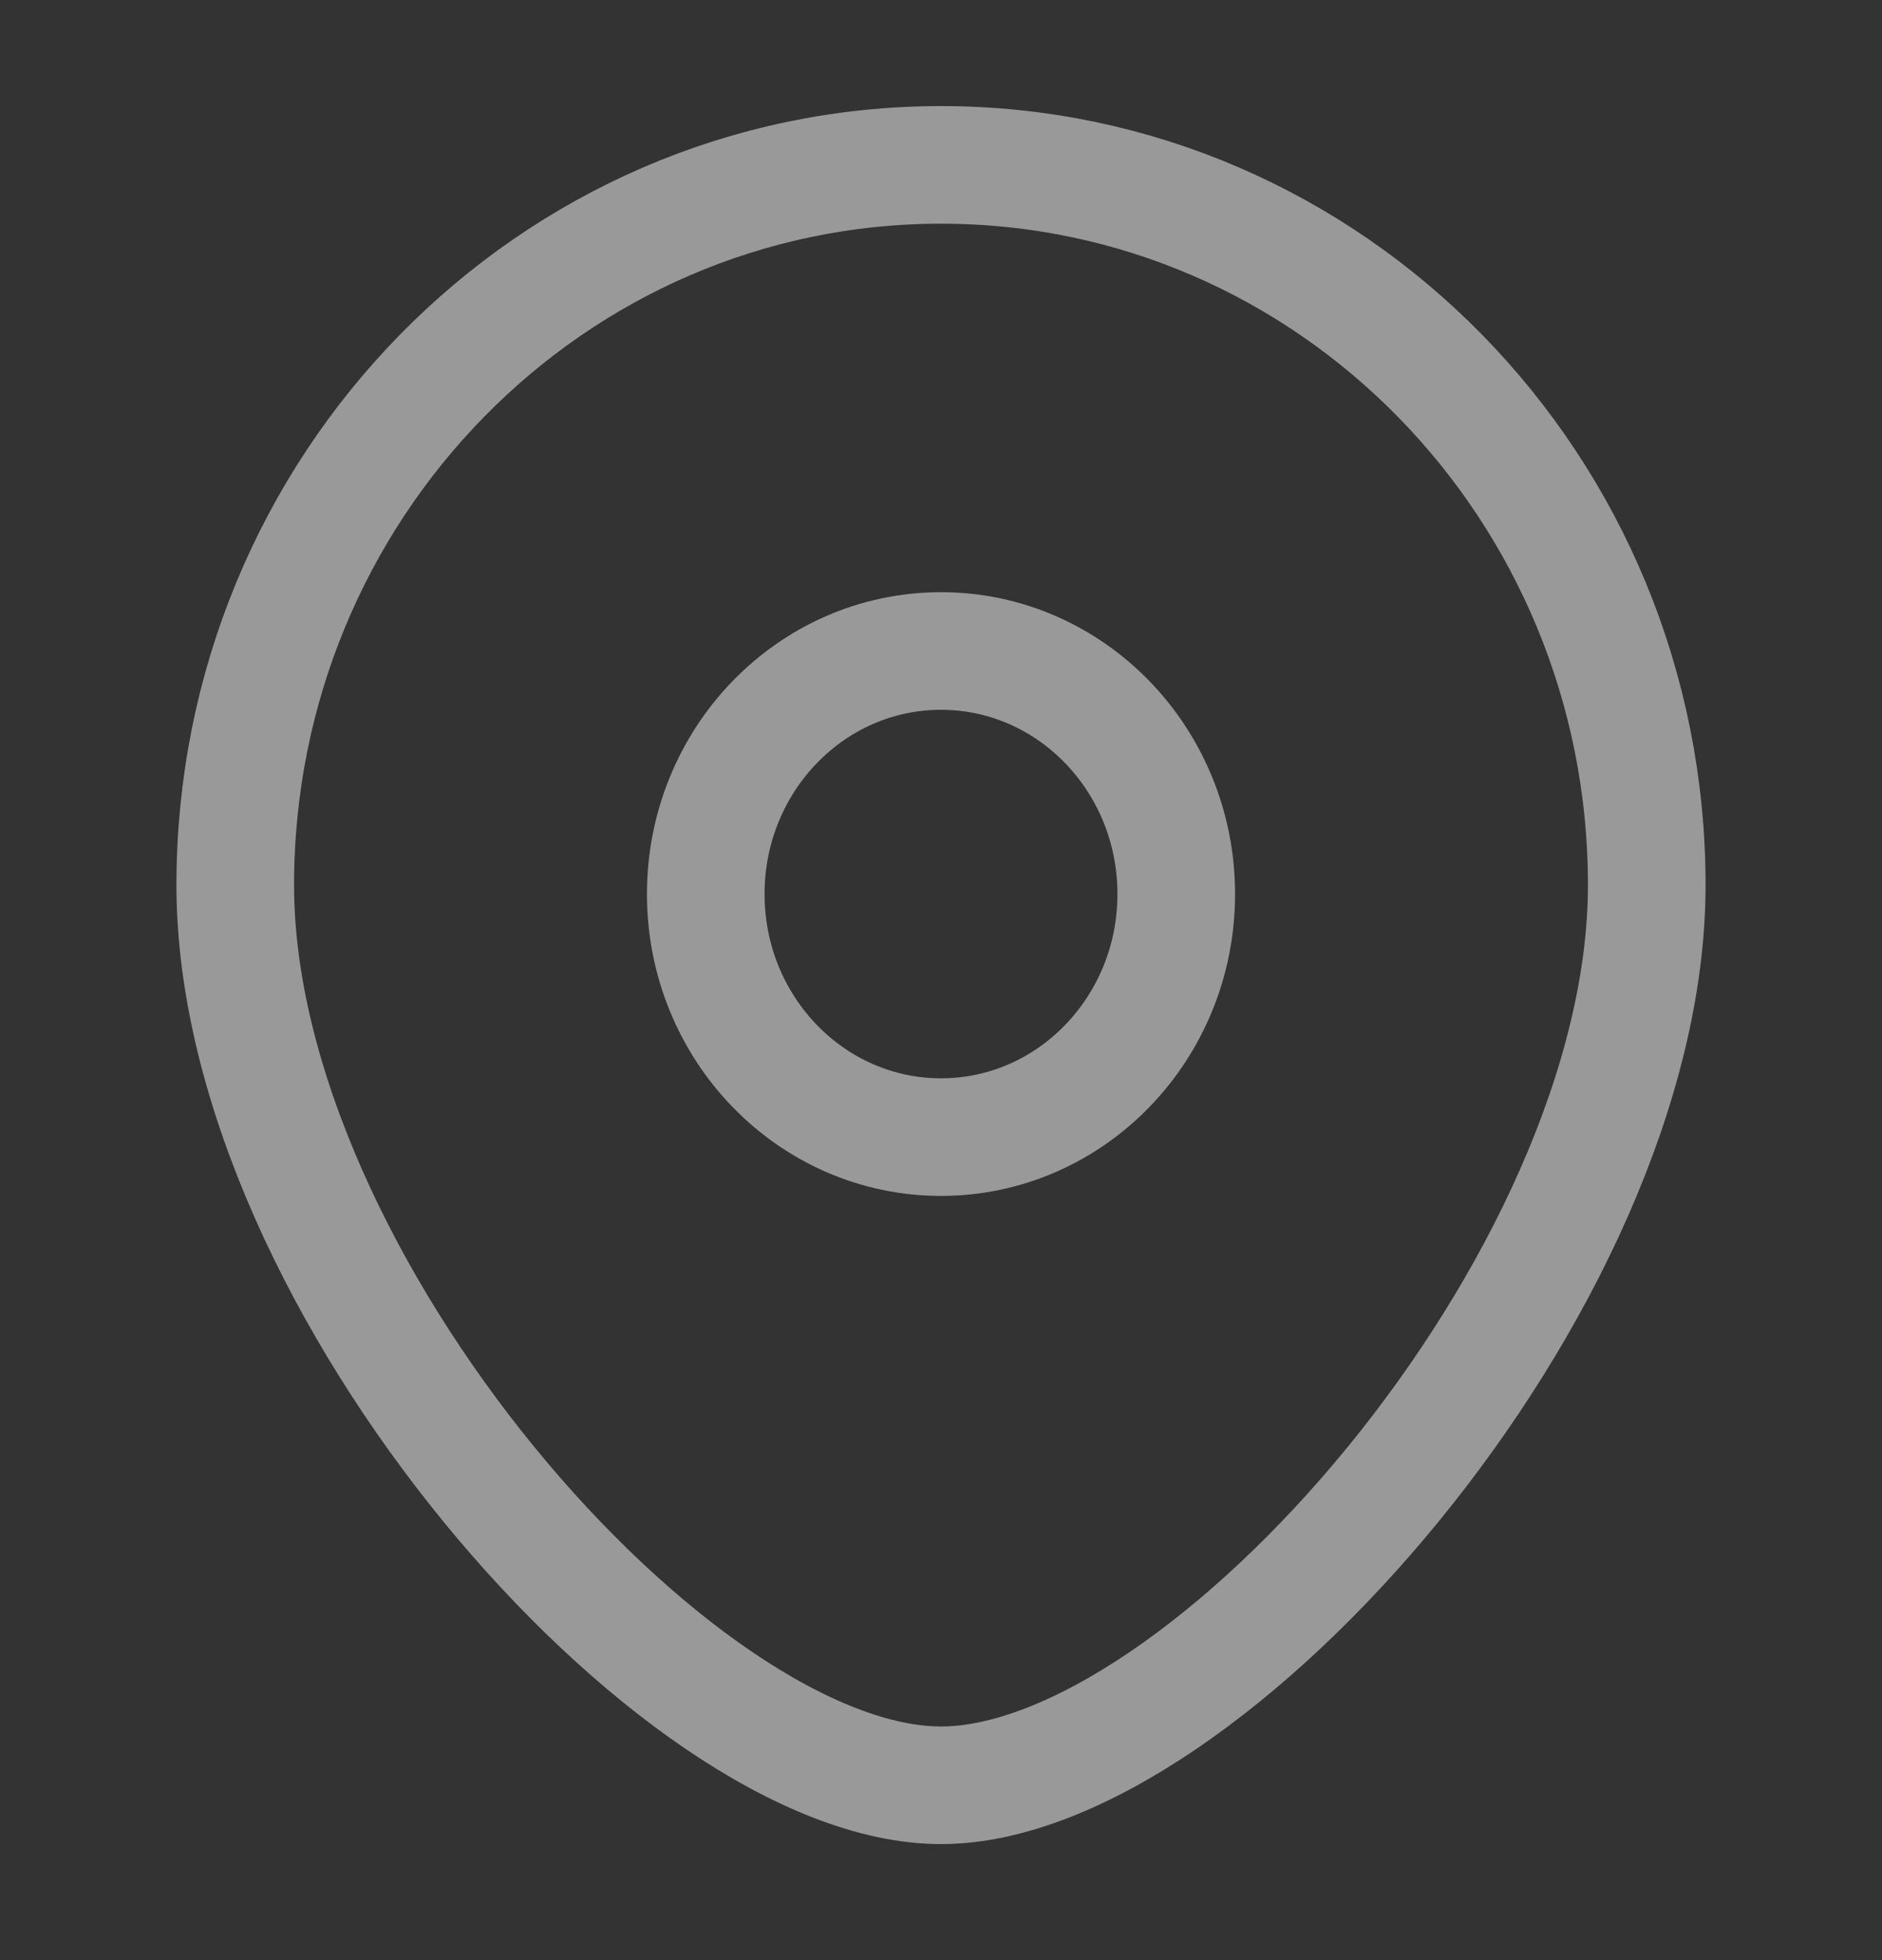
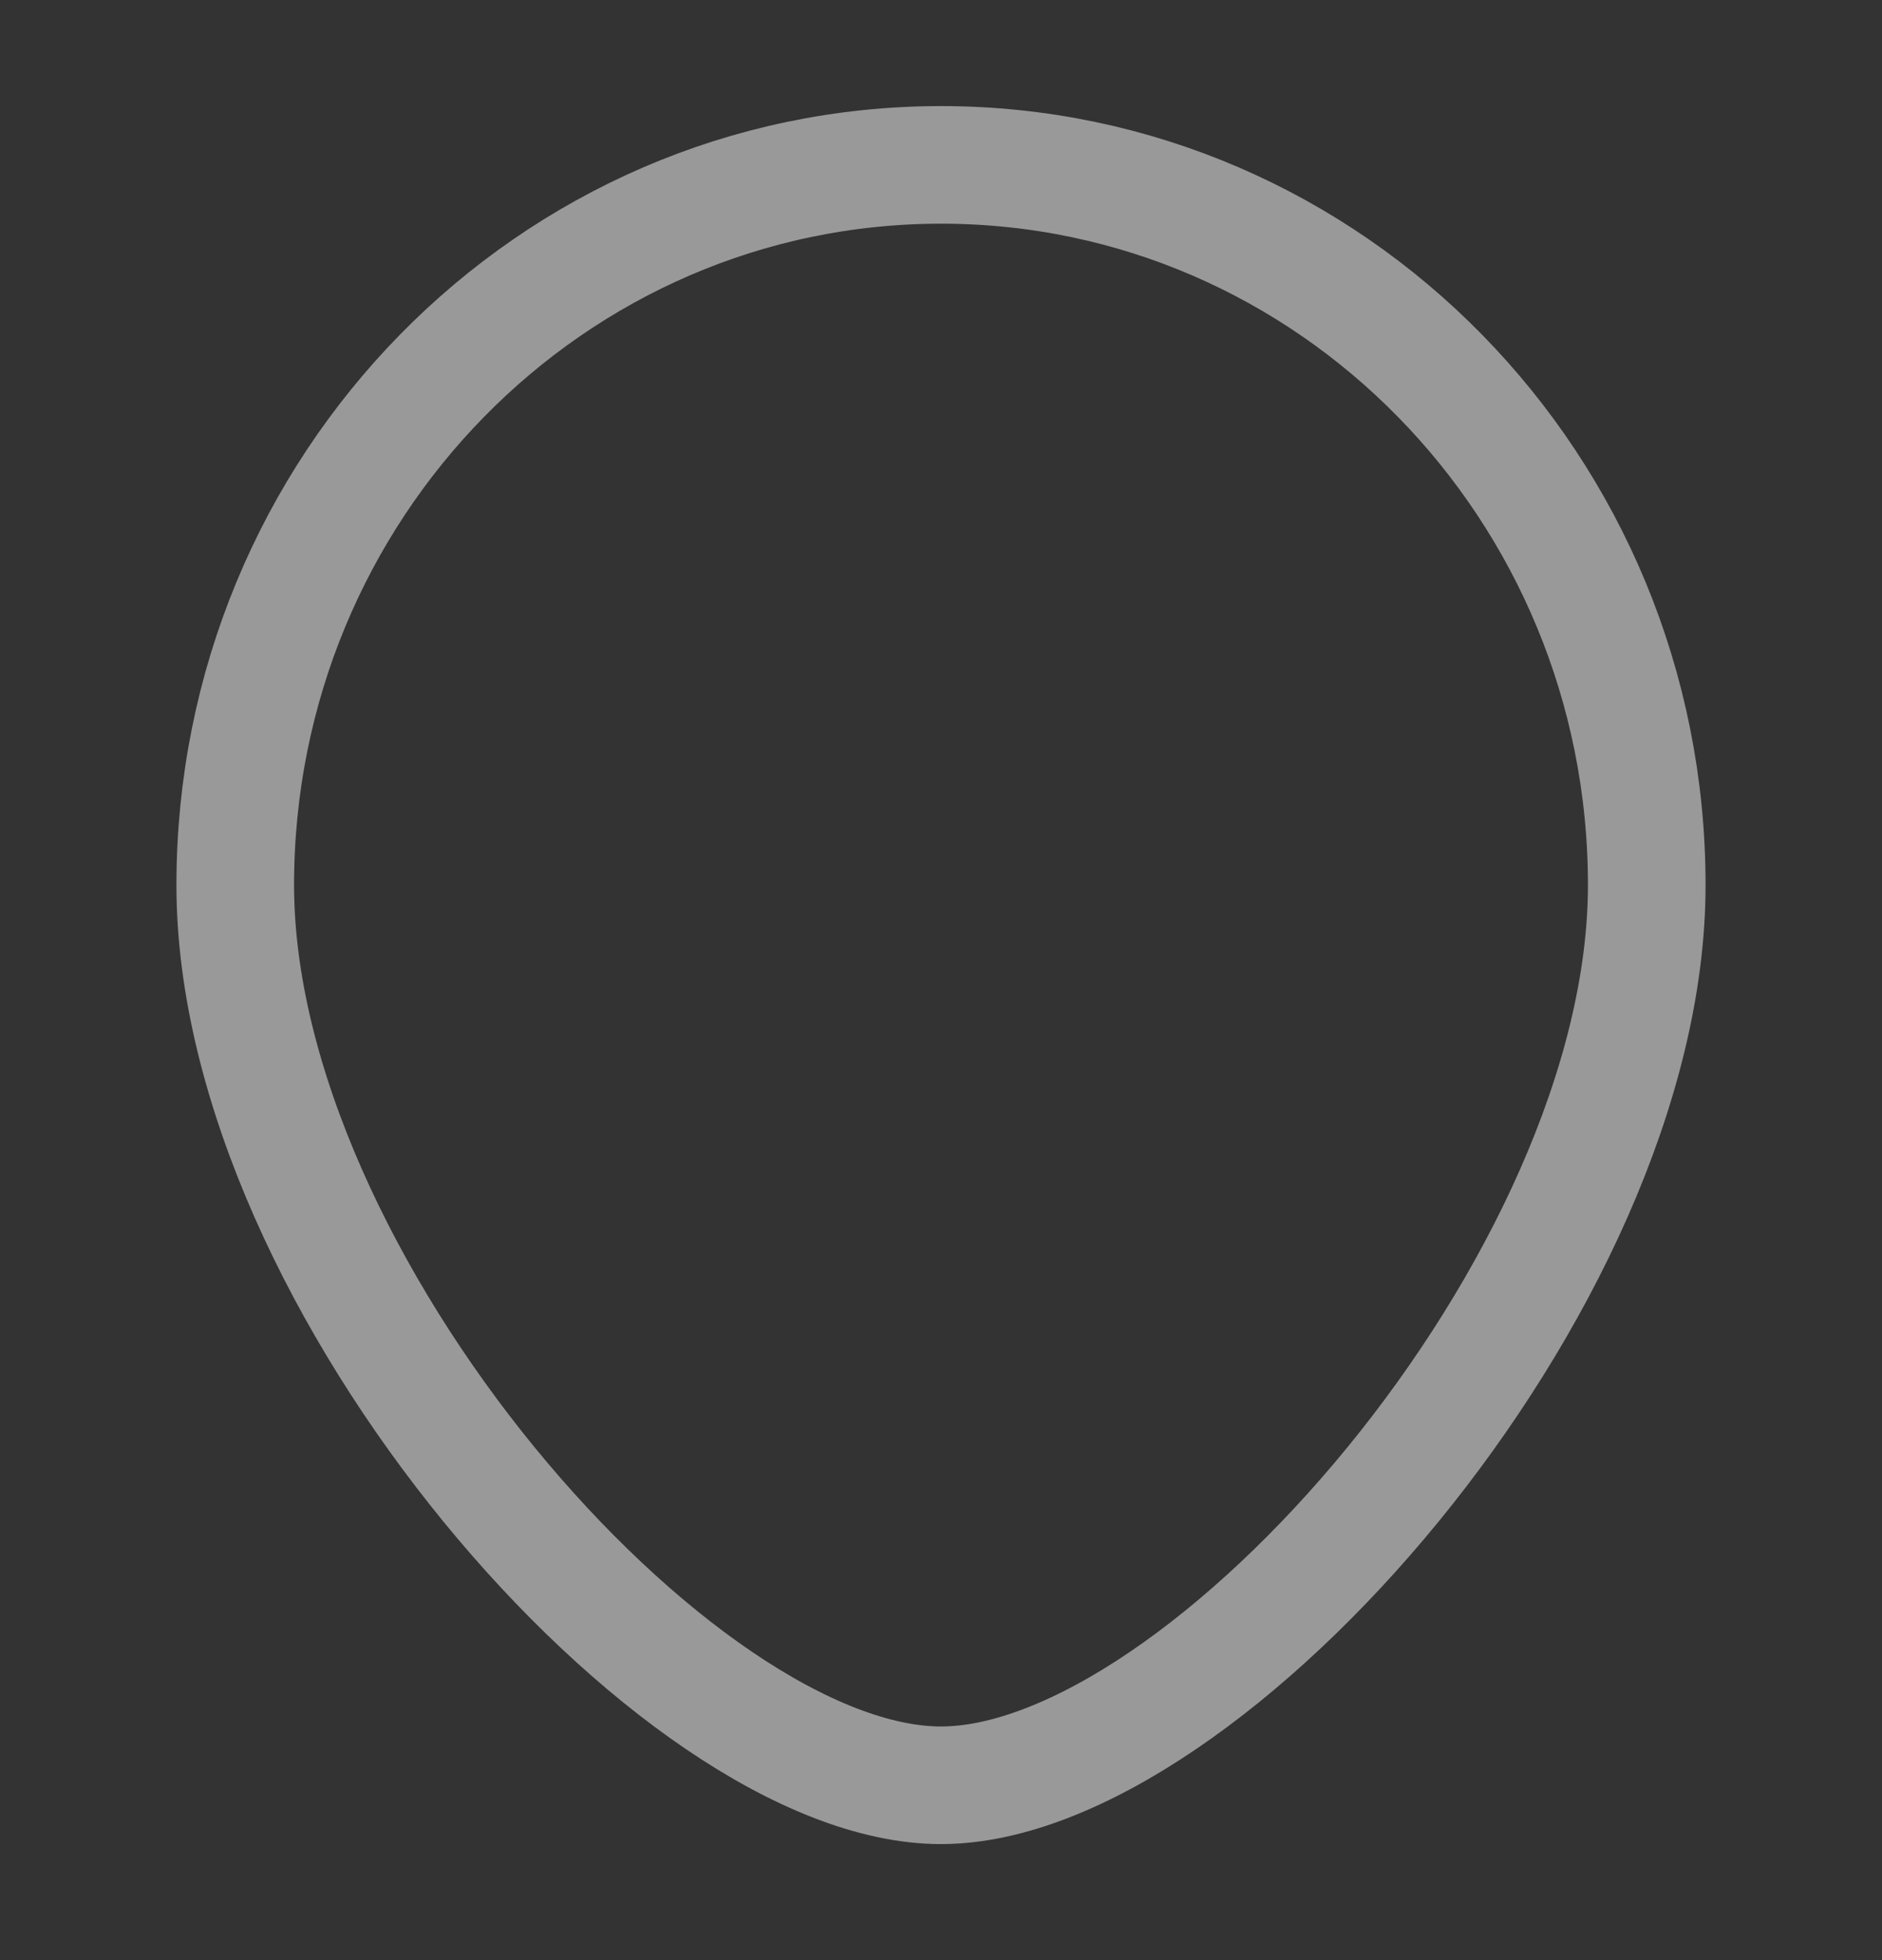
<svg xmlns="http://www.w3.org/2000/svg" width="24" height="25" fill="none">
  <rect width="100%" height="100%" fill="#333333" stroke="none" />
  <g stroke="#fff" stroke-width="1.5" opacity=".5">
-     <ellipse cx="12" cy="11.403" rx="3" ry="3.1" />
    <path d="M21 11.288c0 5.073-5.625 11.482-9 11.482s-9-6.409-9-11.482 4.03-9.185 9-9.185 9 4.112 9 9.185Z" />
  </g>
</svg>